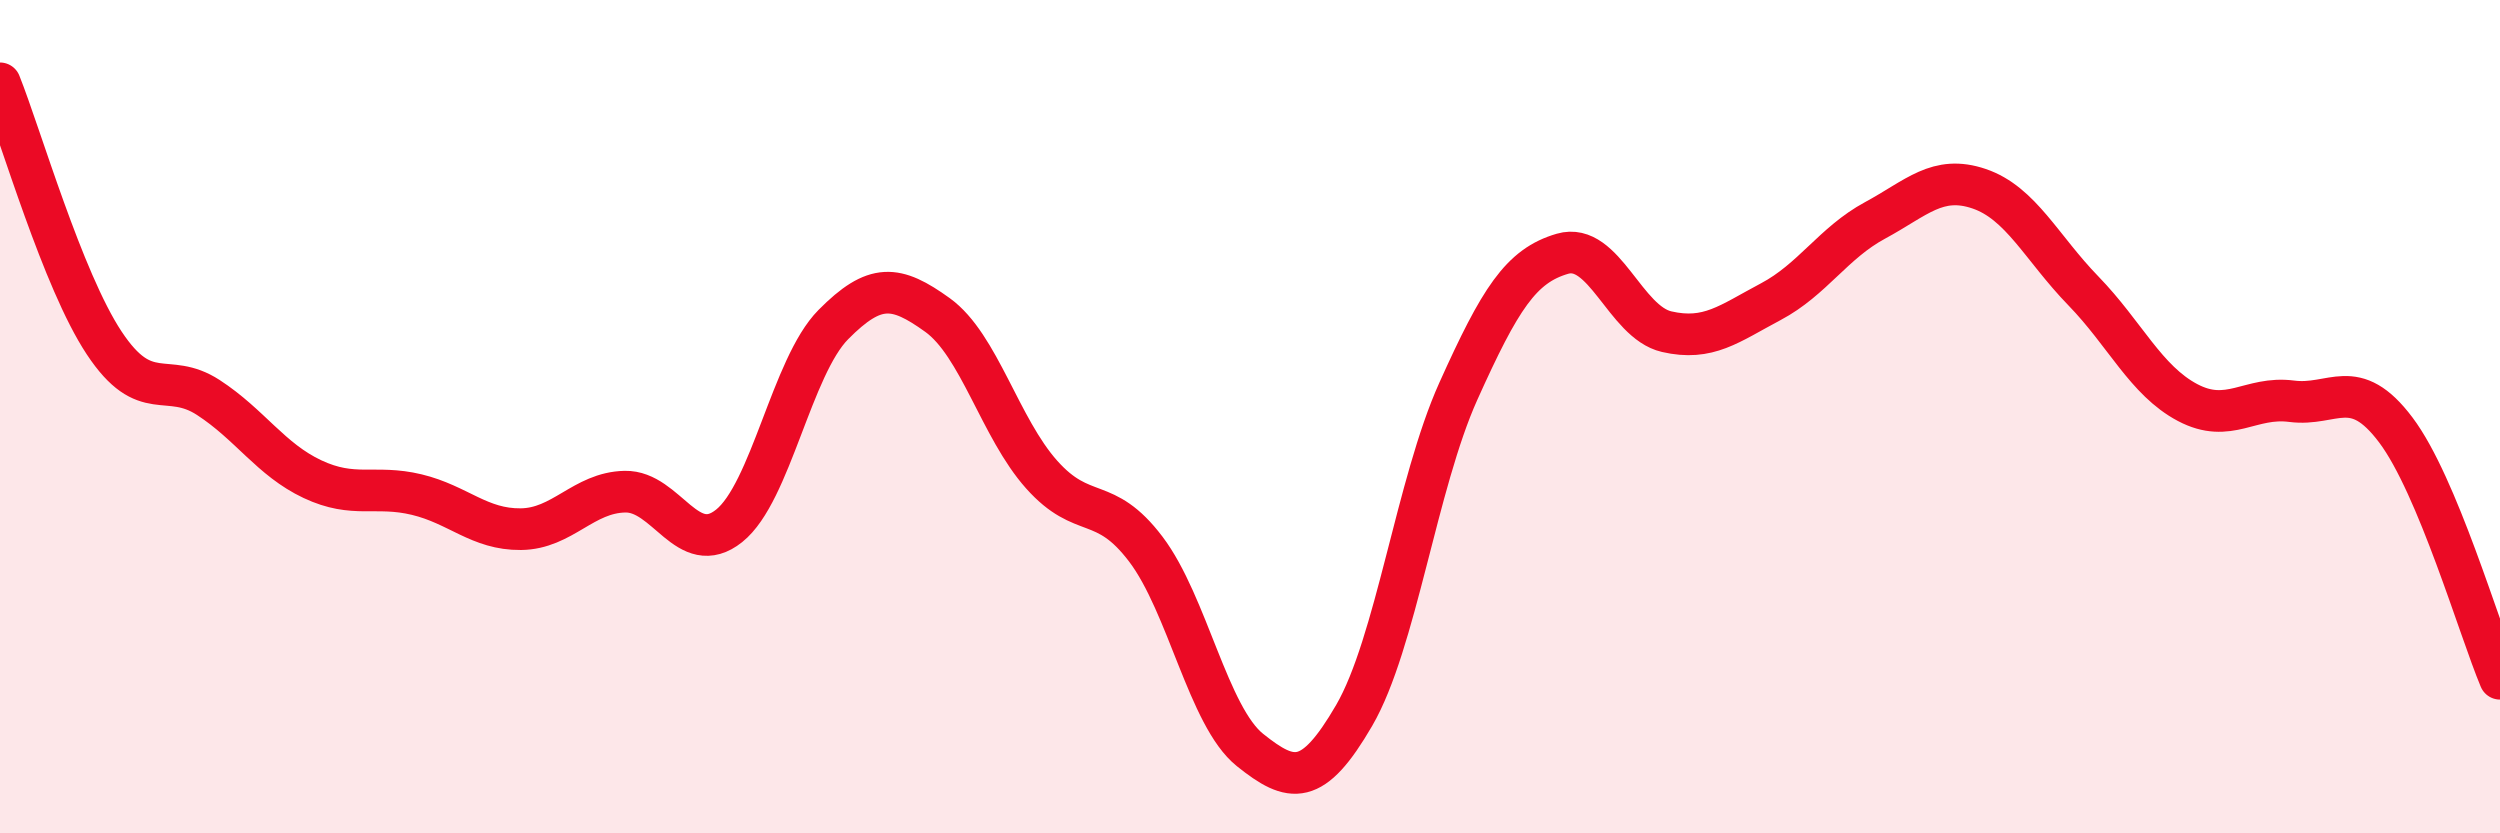
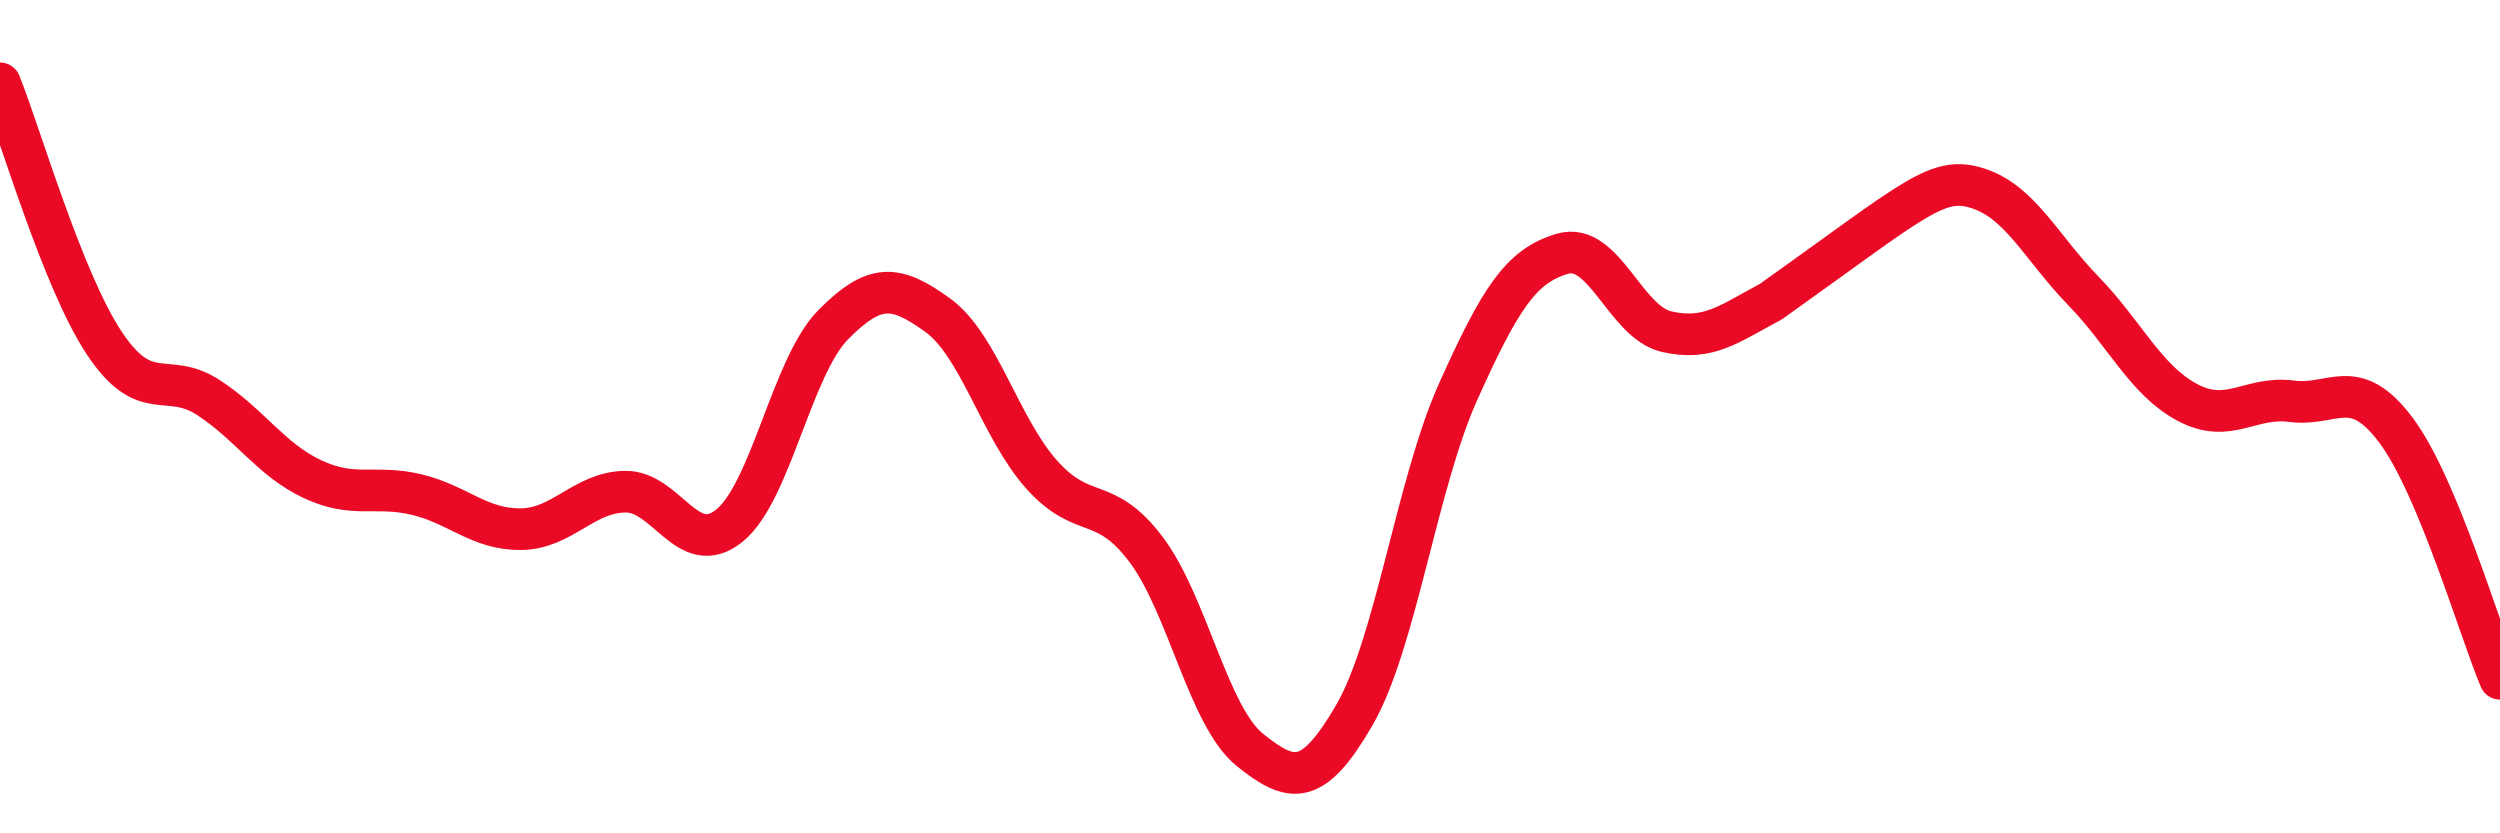
<svg xmlns="http://www.w3.org/2000/svg" width="60" height="20" viewBox="0 0 60 20">
-   <path d="M 0,2 C 0.5,3.25 1.5,6.72 2.5,8.23 C 3.5,9.74 4,8.89 5,9.54 C 6,10.19 6.5,11.03 7.5,11.5 C 8.5,11.97 9,11.63 10,11.87 C 11,12.11 11.5,12.71 12.5,12.7 C 13.5,12.69 14,11.82 15,11.8 C 16,11.78 16.5,13.42 17.5,12.62 C 18.5,11.82 19,8.8 20,7.79 C 21,6.78 21.5,6.84 22.5,7.56 C 23.5,8.28 24,10.27 25,11.39 C 26,12.51 26.5,11.86 27.5,13.18 C 28.5,14.5 29,17.2 30,18 C 31,18.8 31.5,18.89 32.5,17.17 C 33.5,15.45 34,11.61 35,9.39 C 36,7.17 36.5,6.38 37.5,6.09 C 38.5,5.8 39,7.73 40,7.96 C 41,8.19 41.5,7.77 42.5,7.24 C 43.5,6.71 44,5.83 45,5.29 C 46,4.75 46.5,4.19 47.5,4.53 C 48.5,4.87 49,5.95 50,6.98 C 51,8.01 51.5,9.13 52.5,9.66 C 53.5,10.19 54,9.5 55,9.63 C 56,9.76 56.5,8.99 57.5,10.32 C 58.5,11.65 59.5,15.1 60,16.29L60 20L0 20Z" fill="#EB0A25" opacity="0.1" stroke-linecap="round" stroke-linejoin="round" />
-   <path d="M 0,2 C 0.5,3.25 1.5,6.72 2.5,8.23 C 3.5,9.74 4,8.89 5,9.54 C 6,10.19 6.5,11.03 7.5,11.5 C 8.5,11.97 9,11.63 10,11.87 C 11,12.11 11.5,12.71 12.5,12.7 C 13.5,12.69 14,11.82 15,11.8 C 16,11.78 16.5,13.42 17.5,12.62 C 18.5,11.82 19,8.8 20,7.79 C 21,6.78 21.5,6.84 22.5,7.56 C 23.5,8.28 24,10.27 25,11.39 C 26,12.51 26.5,11.86 27.5,13.18 C 28.5,14.5 29,17.2 30,18 C 31,18.8 31.5,18.89 32.5,17.17 C 33.5,15.45 34,11.61 35,9.39 C 36,7.17 36.5,6.38 37.5,6.09 C 38.5,5.8 39,7.73 40,7.96 C 41,8.19 41.5,7.77 42.5,7.24 C 43.5,6.71 44,5.83 45,5.29 C 46,4.75 46.5,4.19 47.5,4.53 C 48.5,4.87 49,5.95 50,6.98 C 51,8.01 51.5,9.13 52.5,9.66 C 53.5,10.19 54,9.5 55,9.63 C 56,9.76 56.5,8.99 57.5,10.32 C 58.5,11.65 59.5,15.1 60,16.29" stroke="#EB0A25" stroke-width="1" fill="none" stroke-linecap="round" stroke-linejoin="round" />
+   <path d="M 0,2 C 0.5,3.25 1.5,6.72 2.5,8.23 C 3.5,9.74 4,8.89 5,9.54 C 6,10.19 6.5,11.03 7.5,11.5 C 8.5,11.97 9,11.63 10,11.87 C 11,12.11 11.5,12.71 12.5,12.7 C 13.5,12.69 14,11.82 15,11.8 C 16,11.78 16.5,13.42 17.5,12.62 C 18.5,11.82 19,8.8 20,7.79 C 21,6.78 21.5,6.84 22.5,7.56 C 23.5,8.28 24,10.27 25,11.39 C 26,12.51 26.5,11.86 27.5,13.18 C 28.5,14.5 29,17.2 30,18 C 31,18.8 31.5,18.89 32.5,17.17 C 33.5,15.45 34,11.61 35,9.39 C 36,7.17 36.5,6.38 37.5,6.09 C 38.5,5.8 39,7.73 40,7.96 C 41,8.19 41.5,7.77 42.5,7.24 C 46,4.75 46.5,4.19 47.5,4.53 C 48.5,4.87 49,5.95 50,6.98 C 51,8.01 51.5,9.13 52.5,9.66 C 53.5,10.19 54,9.5 55,9.63 C 56,9.76 56.5,8.99 57.5,10.32 C 58.5,11.65 59.5,15.1 60,16.29" stroke="#EB0A25" stroke-width="1" fill="none" stroke-linecap="round" stroke-linejoin="round" />
</svg>